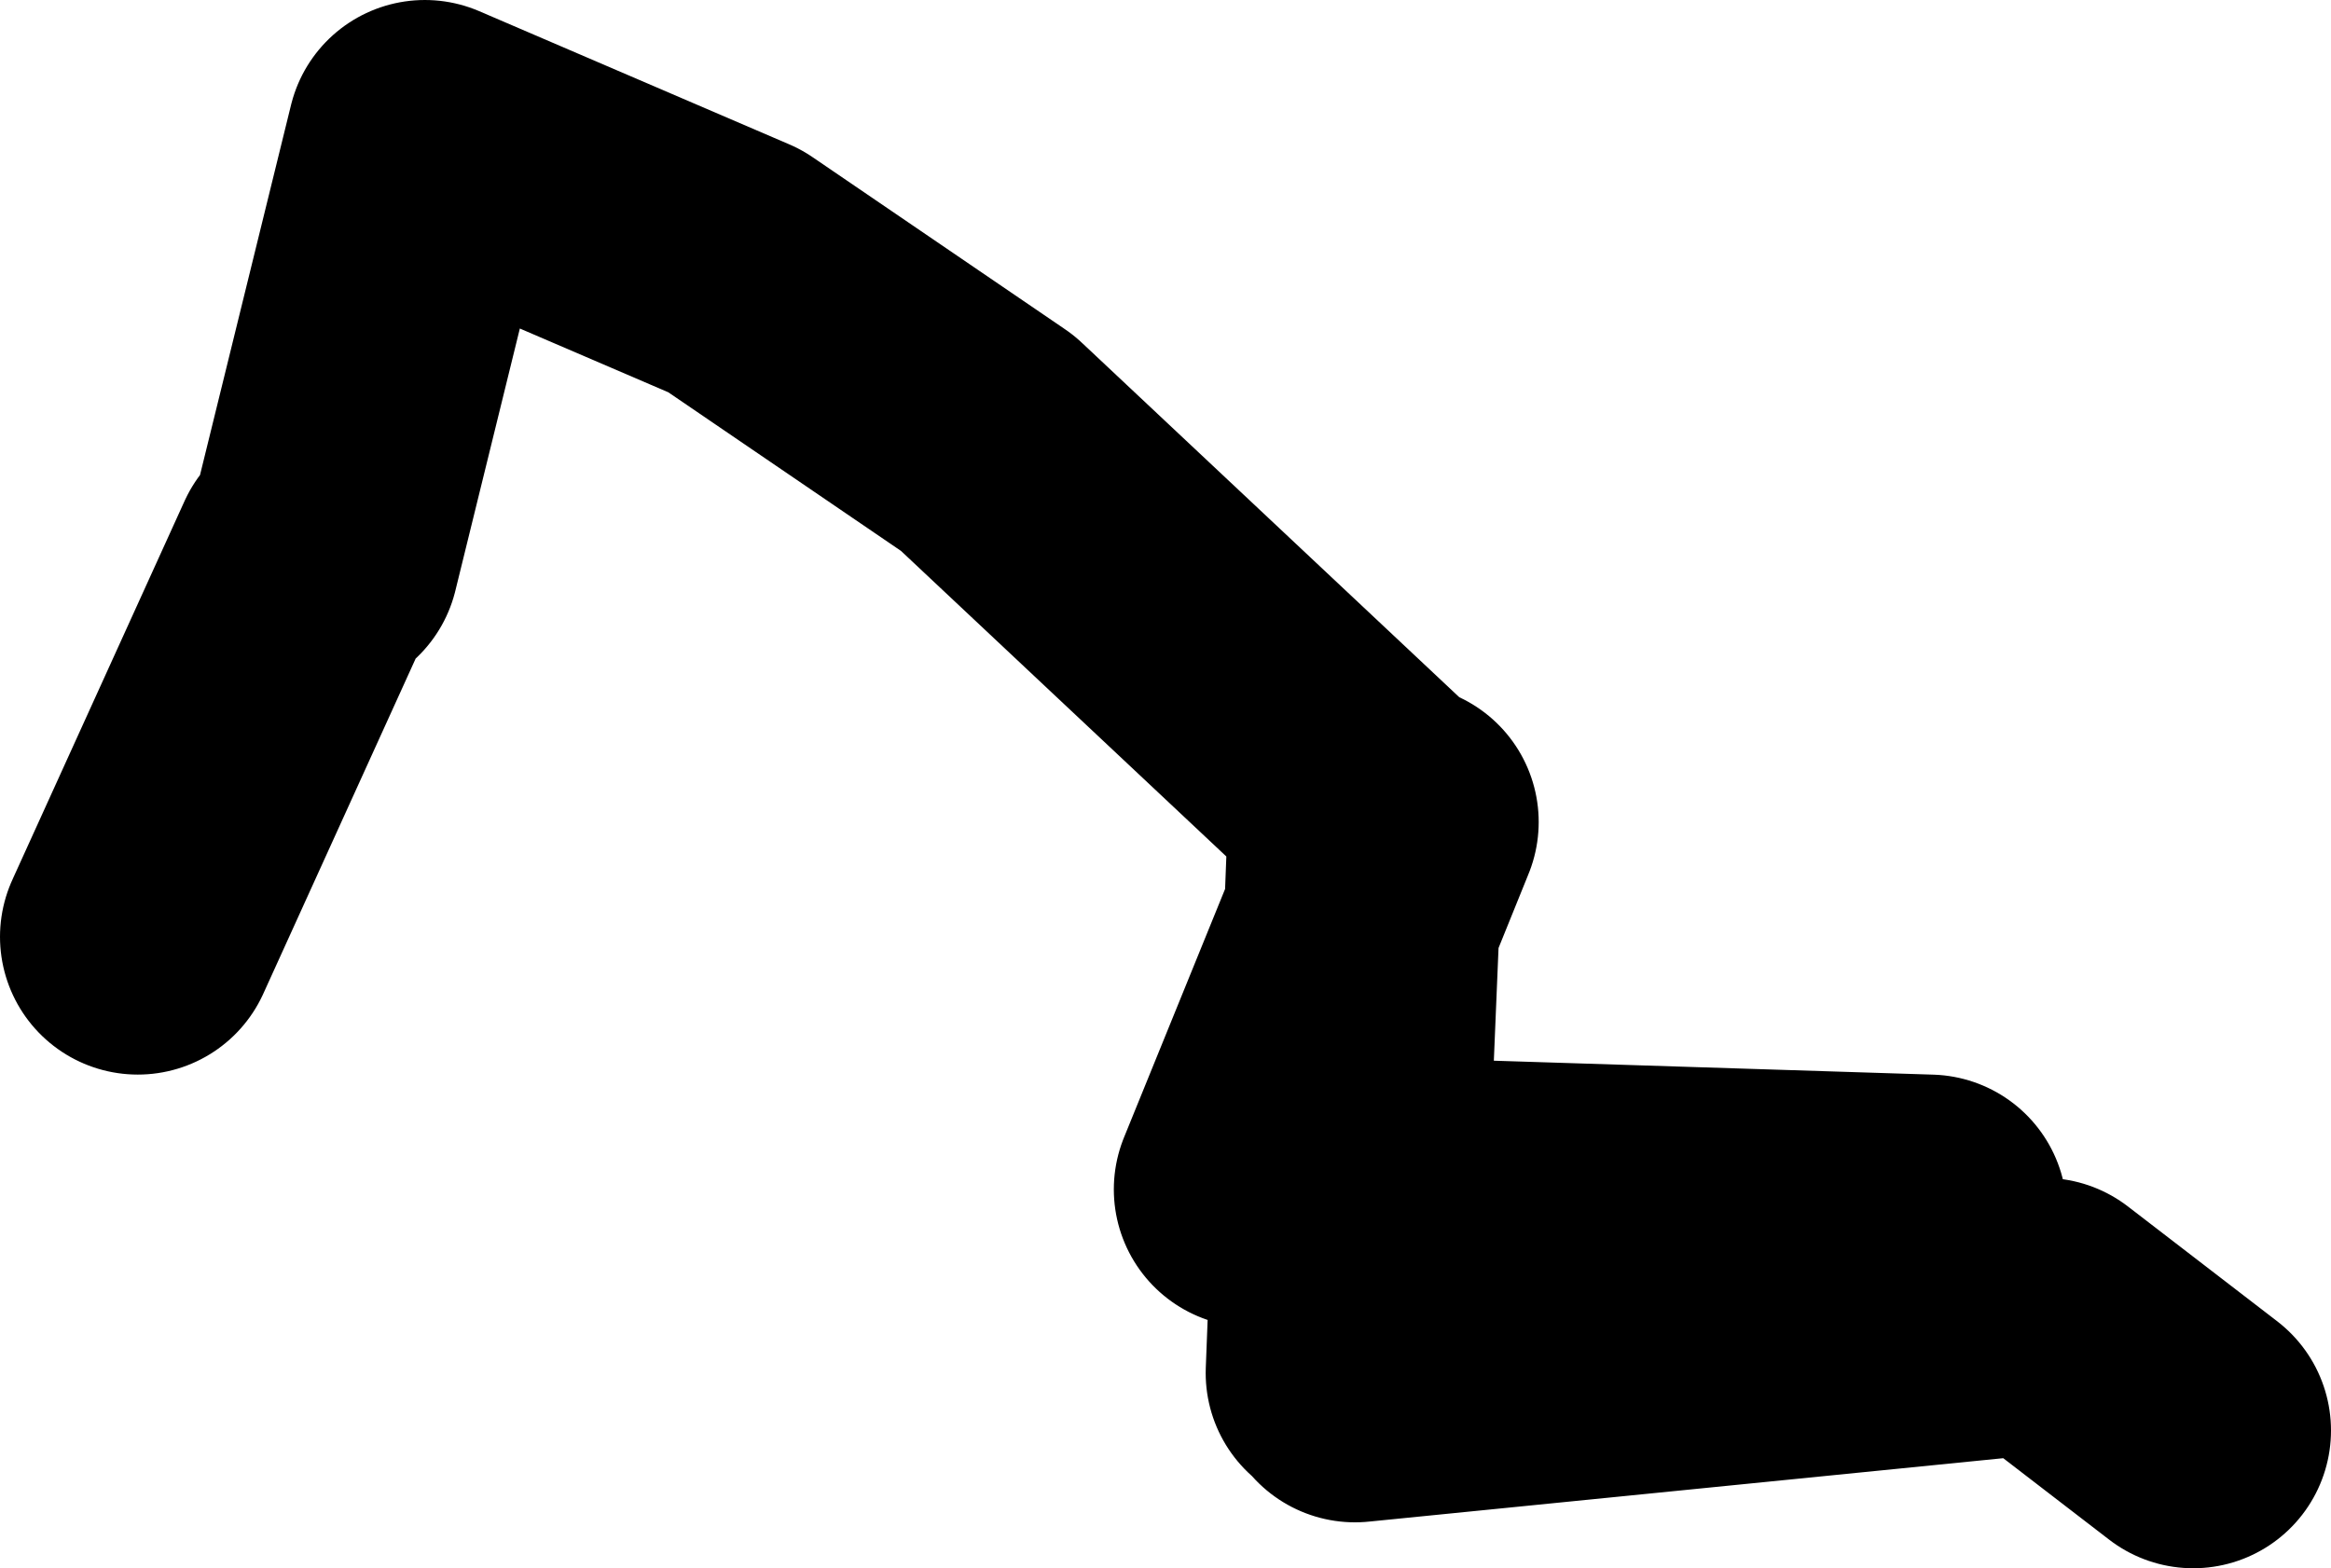
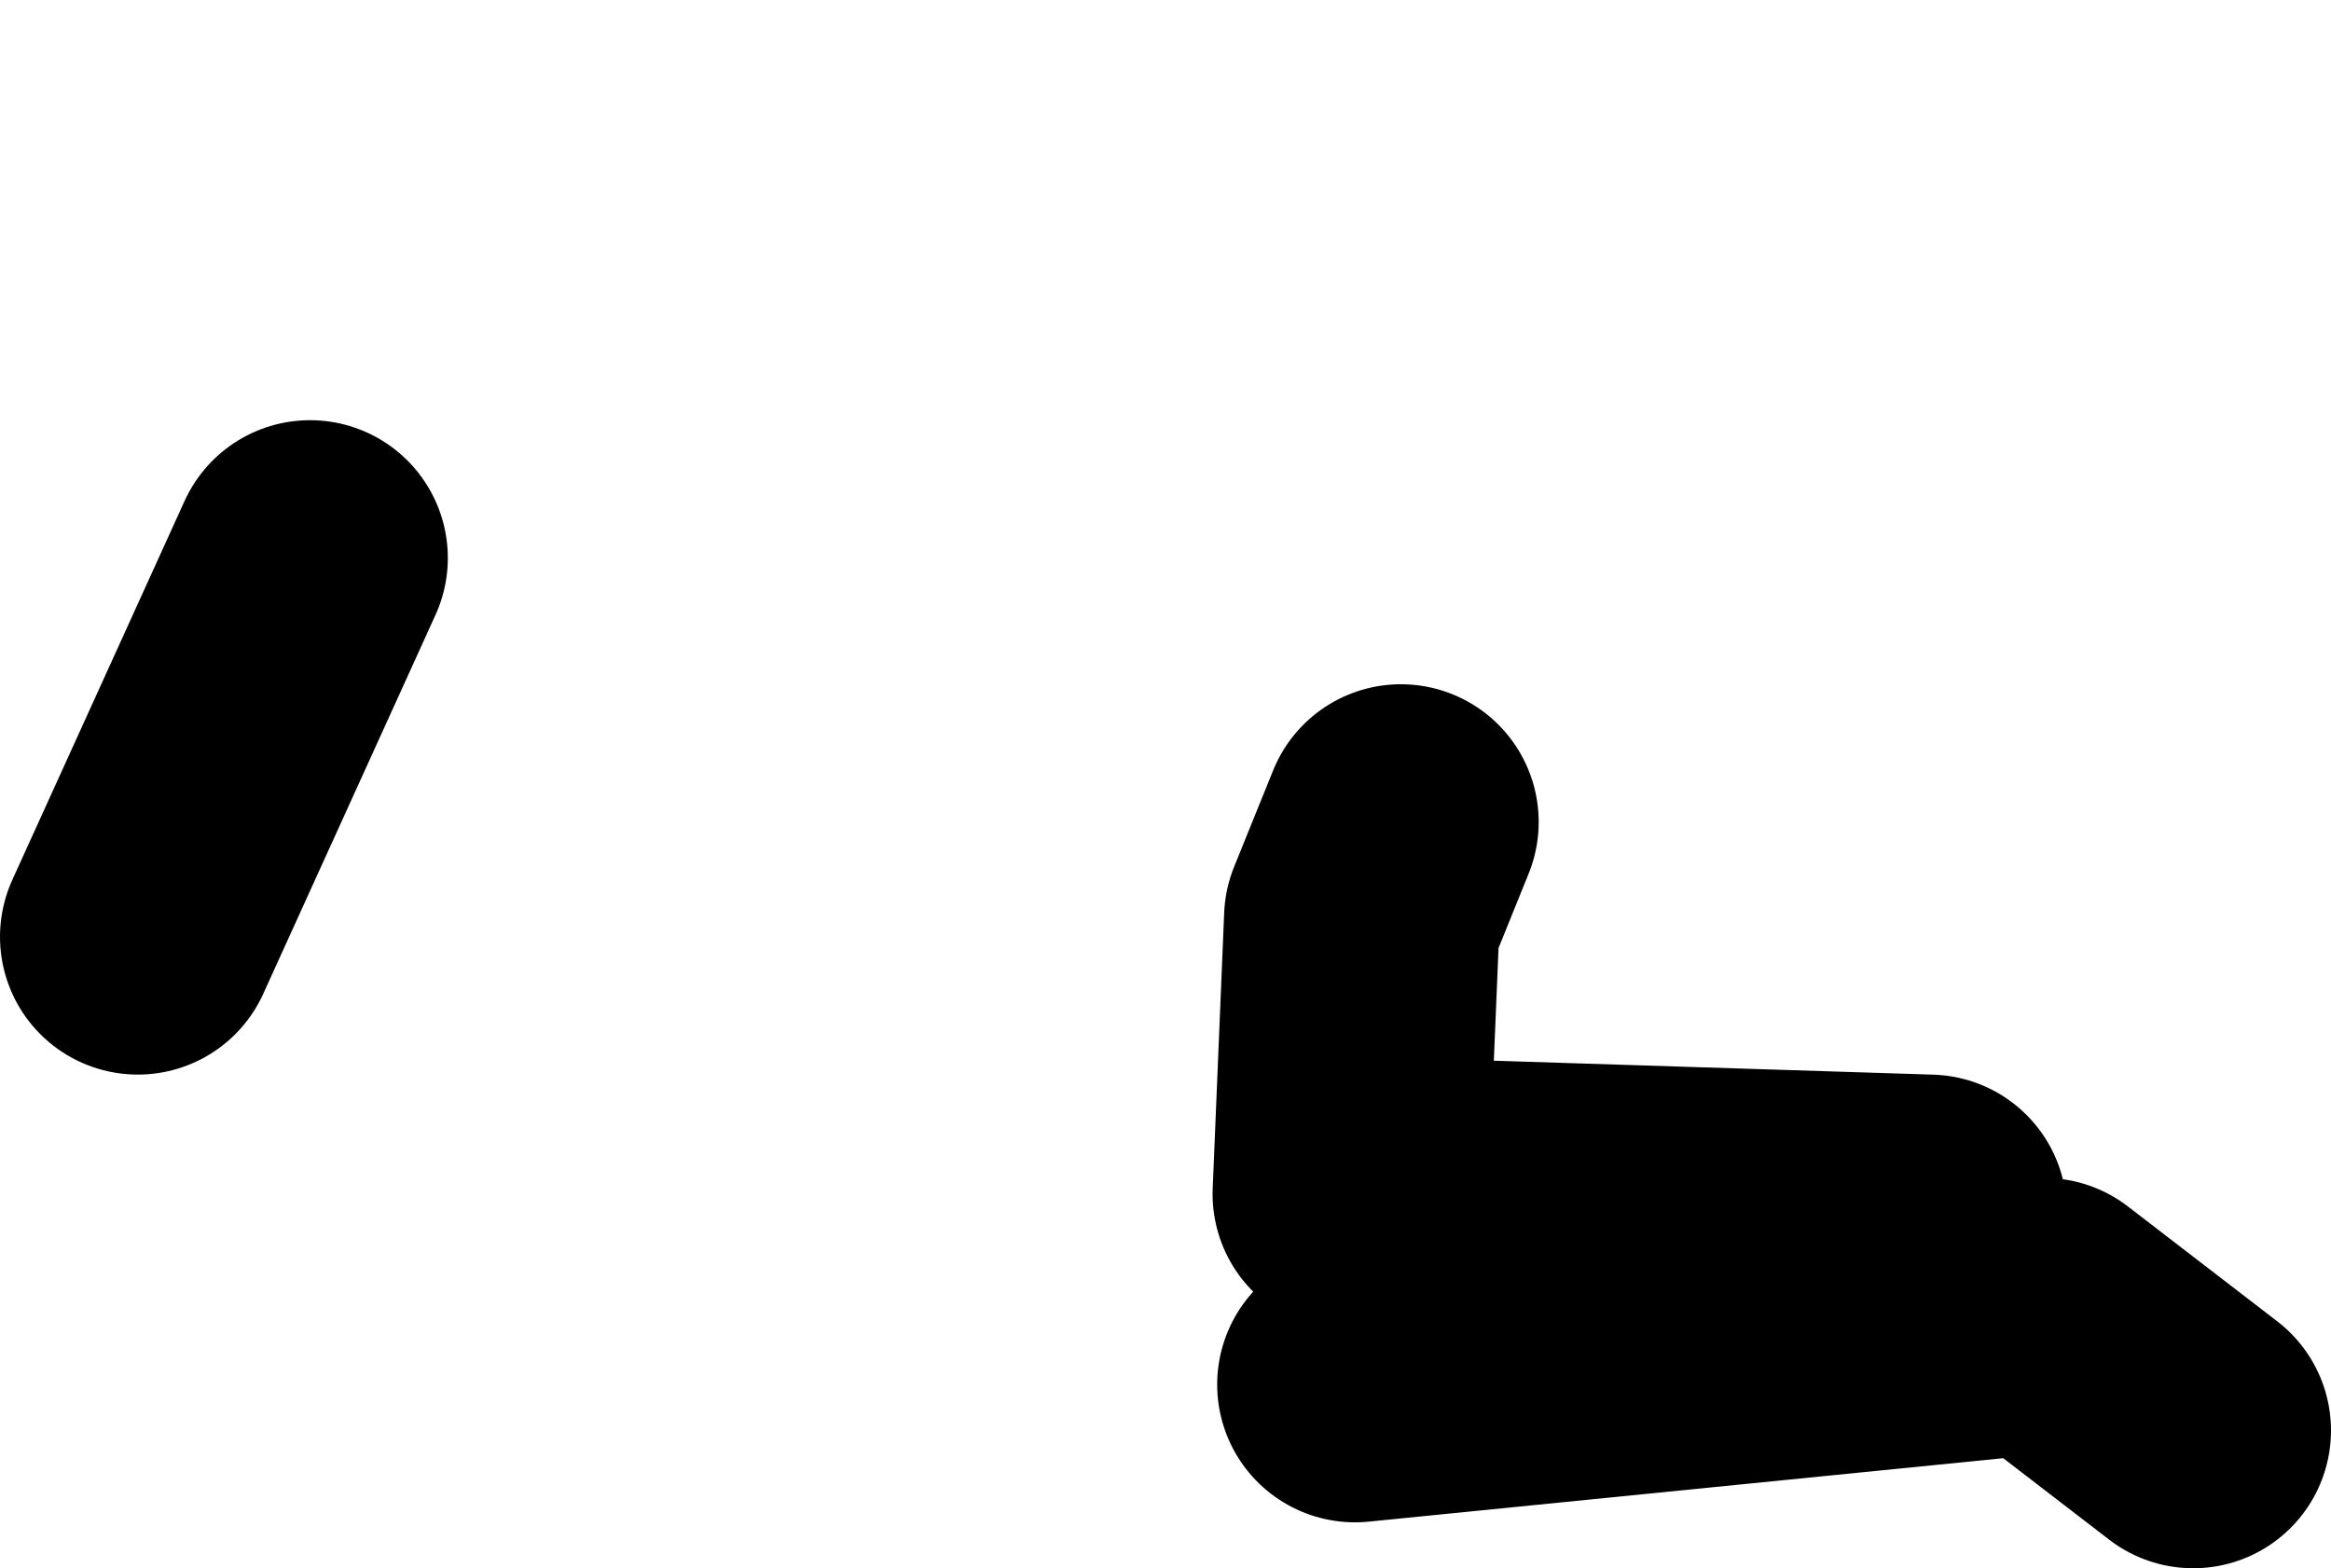
<svg xmlns="http://www.w3.org/2000/svg" height="34.15px" width="50.75px">
  <g transform="matrix(1.0, 0.0, 0.0, 1.0, -8.0, -2.45)">
-     <path d="M37.5 32.6 L52.5 31.1 55.75 33.6 M37.25 32.35 L37.4 28.45 35.25 28.35 37.65 22.45 37.75 19.85 29.5 12.1 24.0 8.35 17.25 5.45 15.0 14.6 M38.5 20.35 L37.65 22.45 37.4 28.45 50.0 28.85 M14.75 14.6 L11.0 22.85" fill="none" stroke="#000000" stroke-linecap="round" stroke-linejoin="round" stroke-width="6.0" />
+     <path d="M37.5 32.6 L52.5 31.1 55.75 33.6 M37.25 32.35 M38.5 20.35 L37.65 22.45 37.4 28.45 50.0 28.85 M14.75 14.6 L11.0 22.85" fill="none" stroke="#000000" stroke-linecap="round" stroke-linejoin="round" stroke-width="6.0" />
  </g>
</svg>